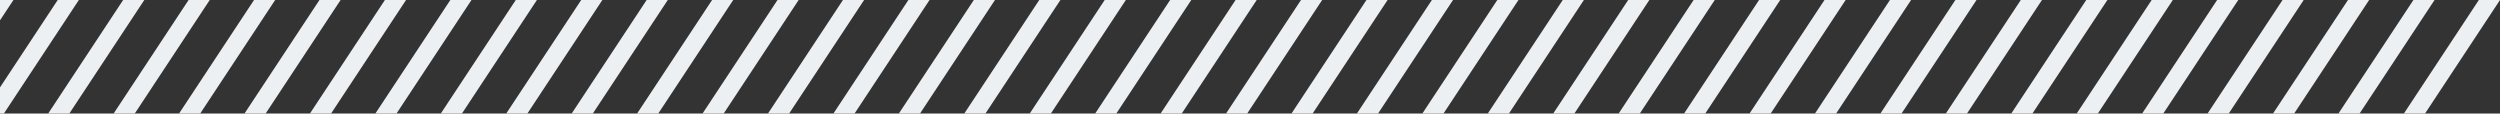
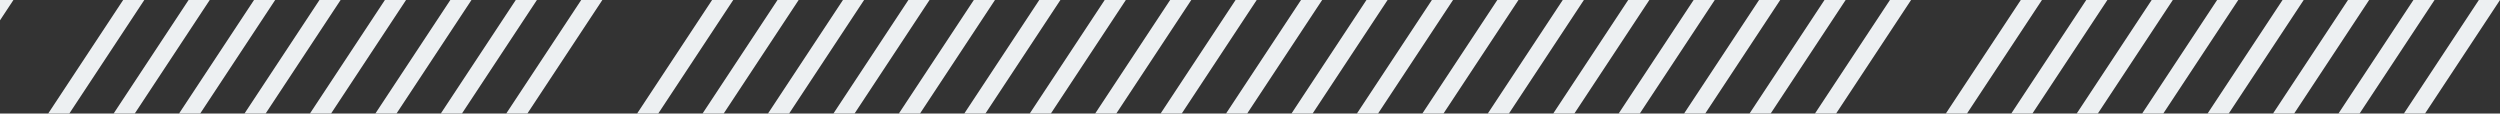
<svg xmlns="http://www.w3.org/2000/svg" width="1541" height="70" viewBox="0 0 1541 70" fill="none">
  <rect x="0" y="0" width="1541" height="70" fill="#333333" stroke="none" />
  <g clip-path="url(#clip0_858_90629)">
    <path d="M-37.953 70H-50.984L-4.754 0H8.277L-37.953 70Z" fill="#EDF0F2" />
-     <path d="M2.379 70H-10.652L35.578 0H48.609L2.379 70Z" fill="#EDF0F2" />
    <path d="M42.715 70H29.684L75.914 0H88.945L42.715 70Z" fill="#EDF0F2" />
    <path d="M83.051 70H70.019L116.249 0H129.281L83.051 70Z" fill="#EDF0F2" />
    <path d="M123.383 70H110.352L156.582 0H169.613L123.383 70Z" fill="#EDF0F2" />
    <path d="M163.719 70H150.688L196.917 0H209.949L163.719 70Z" fill="#EDF0F2" />
    <path d="M204.055 70H191.023L237.253 0H250.285L204.055 70Z" fill="#EDF0F2" />
    <path d="M244.391 70H231.359L277.589 0H290.621L244.391 70Z" fill="#EDF0F2" />
    <path d="M284.723 70H271.691L317.921 0H330.953L284.723 70Z" fill="#EDF0F2" />
    <path d="M325.059 70H312.027L358.257 0H371.289L325.059 70Z" fill="#EDF0F2" />
-     <path d="M365.395 70H352.363L398.593 0H411.625L365.395 70Z" fill="#EDF0F2" />
    <path d="M405.73 70H392.699L438.929 0H451.96L405.73 70Z" fill="#EDF0F2" />
    <path d="M446.063 70H433.031L479.261 0H492.292L446.063 70Z" fill="#EDF0F2" />
    <path d="M486.398 70H473.367L519.597 0H532.628L486.398 70Z" fill="#EDF0F2" />
    <path d="M526.734 70H513.703L559.933 0H572.964L526.734 70Z" fill="#EDF0F2" />
    <path d="M567.07 70H554.039L600.269 0H613.3L567.07 70Z" fill="#EDF0F2" />
    <path d="M607.402 70H594.371L640.601 0H653.632L607.402 70Z" fill="#EDF0F2" />
    <path d="M647.738 70H634.707L680.937 0H693.968L647.738 70Z" fill="#EDF0F2" />
    <path d="M688.074 70H675.043L721.273 0H734.304L688.074 70Z" fill="#EDF0F2" />
    <path d="M728.406 70H715.375L761.605 0H774.636L728.406 70Z" fill="#EDF0F2" />
    <path d="M768.742 70H755.711L801.941 0H814.972L768.742 70Z" fill="#EDF0F2" />
    <path d="M809.078 70H796.047L842.277 0H855.308L809.078 70Z" fill="#EDF0F2" />
    <path d="M849.414 70H836.383L882.613 0H895.644L849.414 70Z" fill="#EDF0F2" />
    <path d="M889.746 70H876.715L922.945 0H935.976L889.746 70Z" fill="#EDF0F2" />
    <path d="M930.082 70H917.051L963.281 0H976.312L930.082 70Z" fill="#EDF0F2" />
    <path d="M970.418 70H957.387L1003.62 0H1016.65L970.418 70Z" fill="#EDF0F2" />
    <path d="M1010.75 70H997.719L1043.95 0H1056.98L1010.75 70Z" fill="#EDF0F2" />
    <path d="M1051.09 70H1038.05L1084.28 0H1097.32L1051.09 70Z" fill="#EDF0F2" />
    <path d="M1091.42 70H1078.39L1124.62 0H1137.65L1091.42 70Z" fill="#EDF0F2" />
    <path d="M1131.76 70H1118.73L1164.96 0H1177.99L1131.76 70Z" fill="#EDF0F2" />
-     <path d="M1172.09 70H1159.06L1205.29 0H1218.32L1172.09 70Z" fill="#EDF0F2" />
    <path d="M1212.43 70H1199.39L1245.62 0H1258.66L1212.43 70Z" fill="#EDF0F2" />
    <path d="M1252.76 70H1239.73L1285.96 0H1298.99L1252.76 70Z" fill="#EDF0F2" />
    <path d="M1293.09 70H1280.06L1326.29 0H1339.32L1293.09 70Z" fill="#EDF0F2" />
    <path d="M1333.43 70H1320.4L1366.63 0H1379.66L1333.43 70Z" fill="#EDF0F2" />
    <path d="M1373.77 70H1360.73L1406.96 0H1420L1373.77 70Z" fill="#EDF0F2" />
    <path d="M1414.1 70H1401.07L1447.3 0H1460.33L1414.1 70Z" fill="#EDF0F2" />
    <path d="M1454.43 70H1441.4L1487.63 0H1500.66L1454.43 70Z" fill="#EDF0F2" />
    <path d="M1494.77 70H1481.74L1527.97 0H1541L1494.77 70Z" fill="#EDF0F2" />
  </g>
  <defs>
    <clipPath id="clip0_858_90629">
      <rect width="1955" height="70" fill="white" transform="translate(-414)" />
    </clipPath>
  </defs>
</svg>